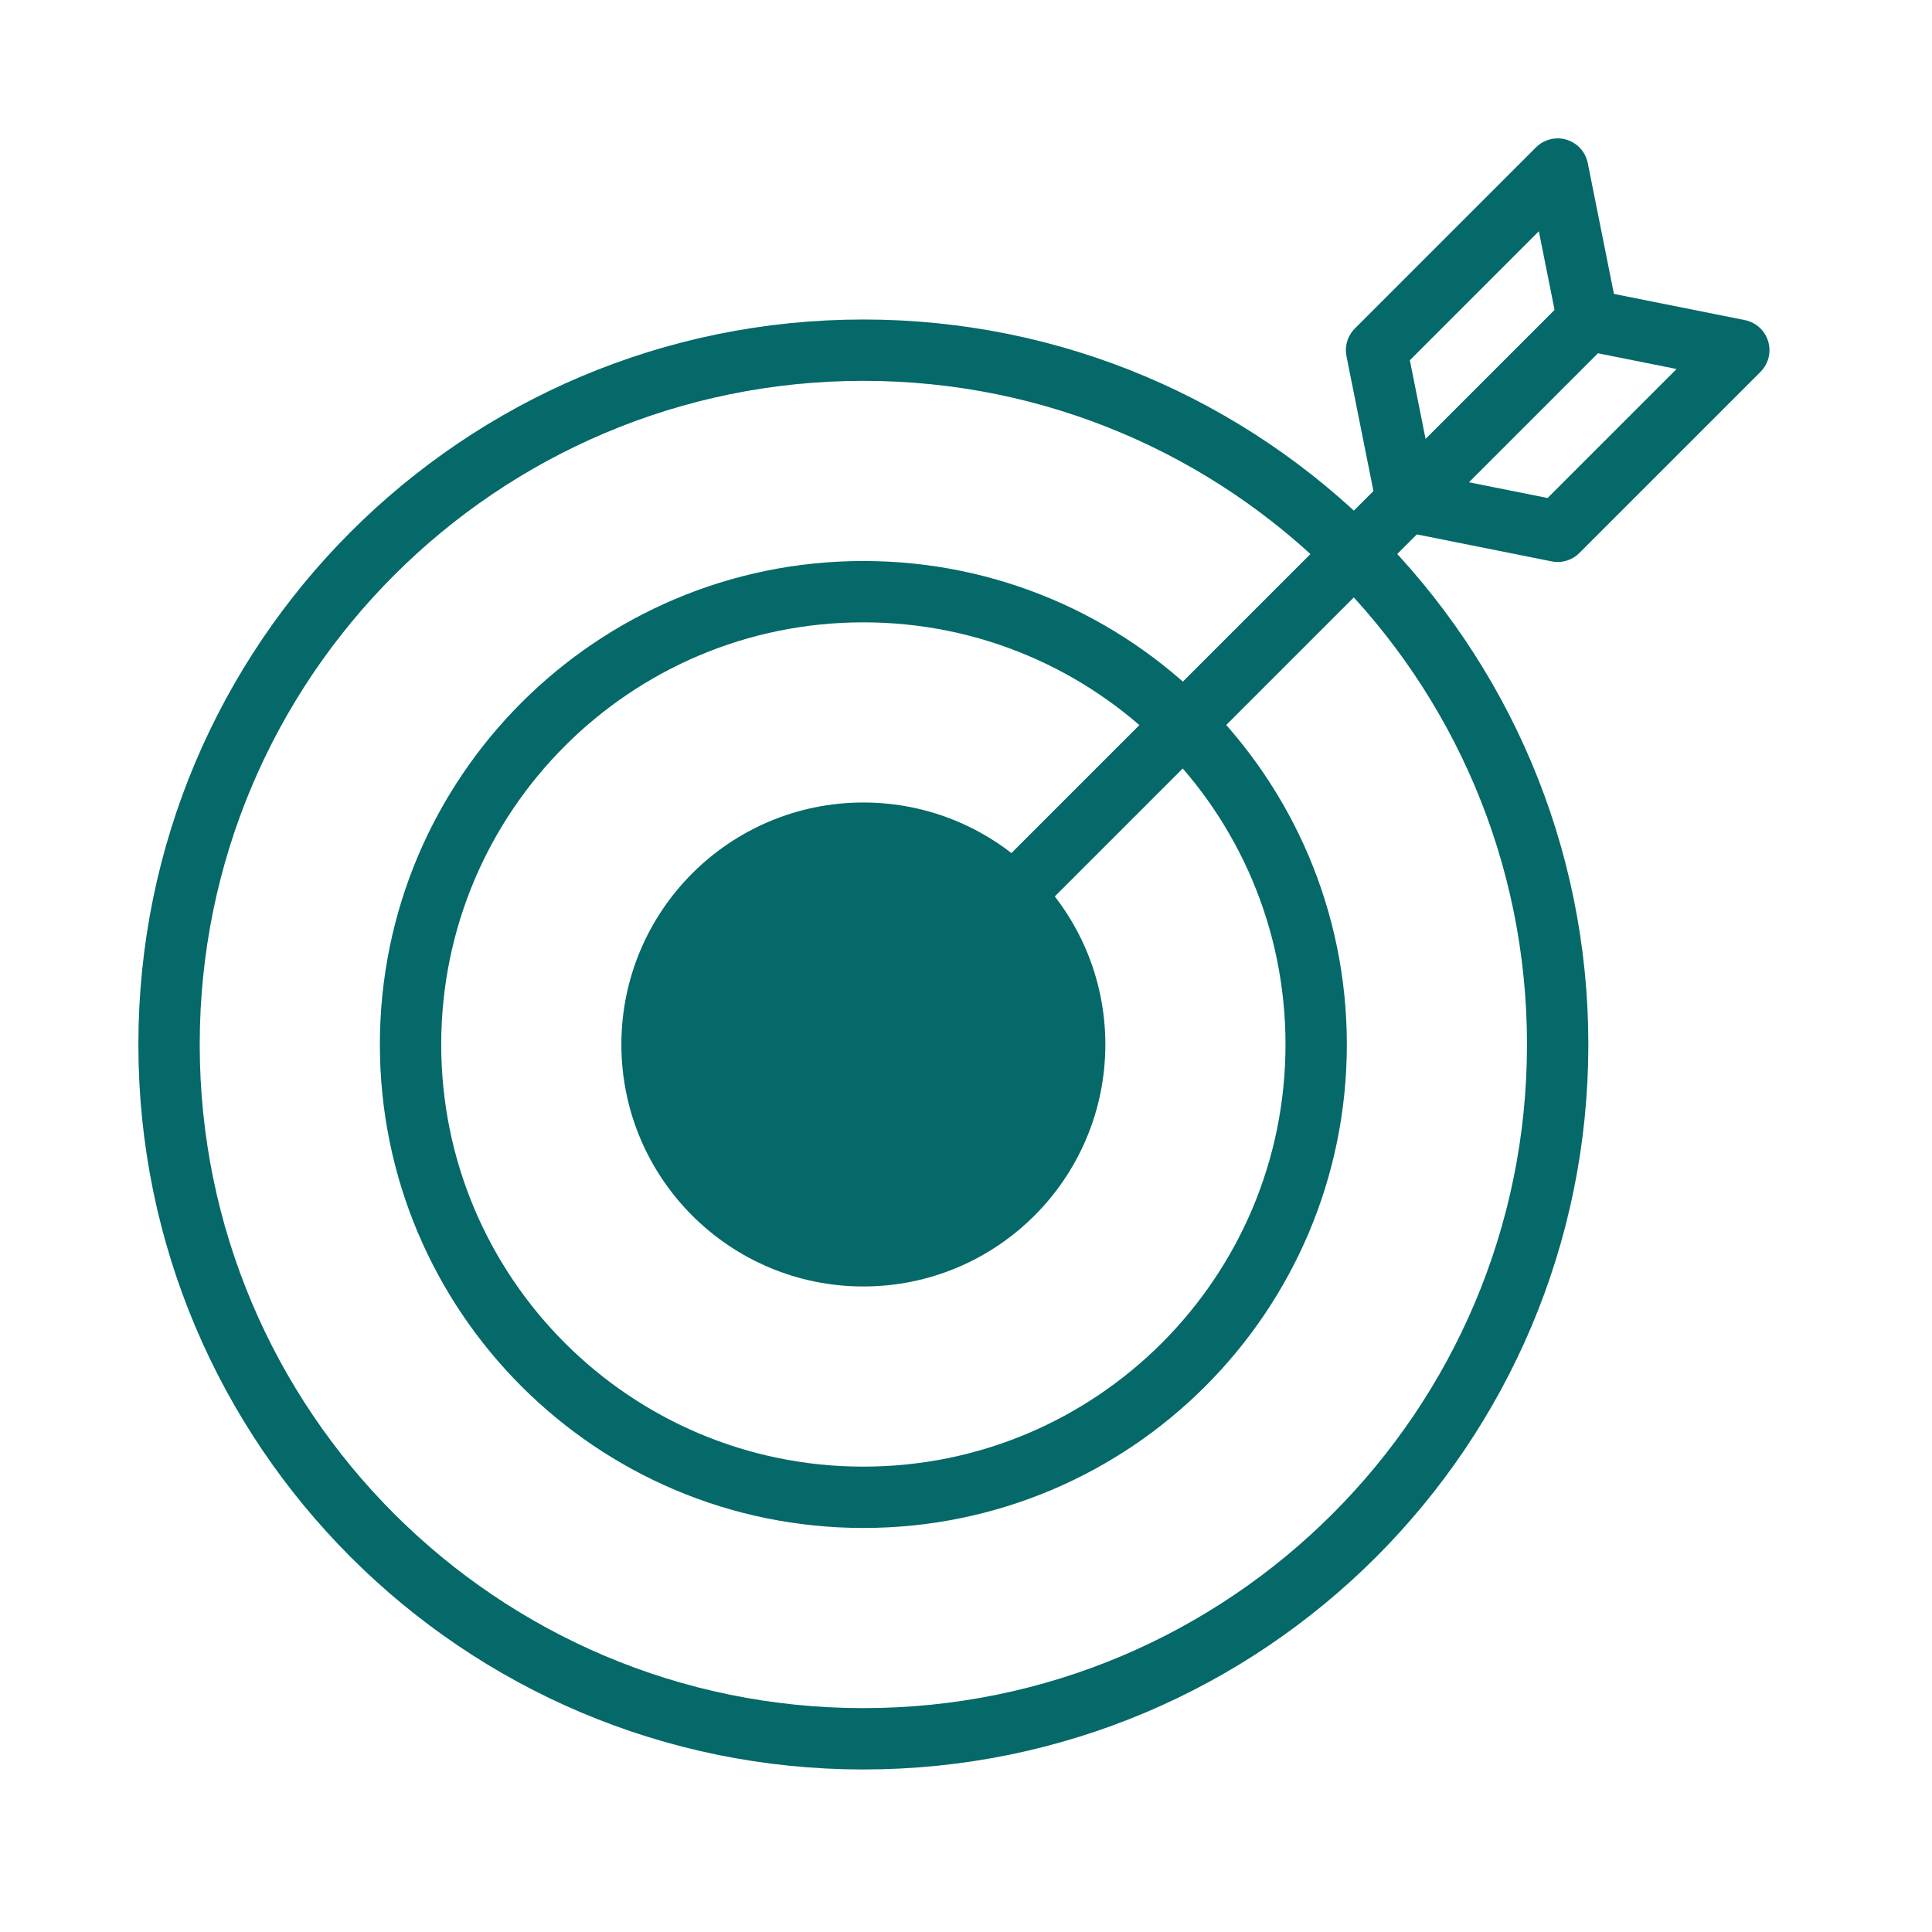
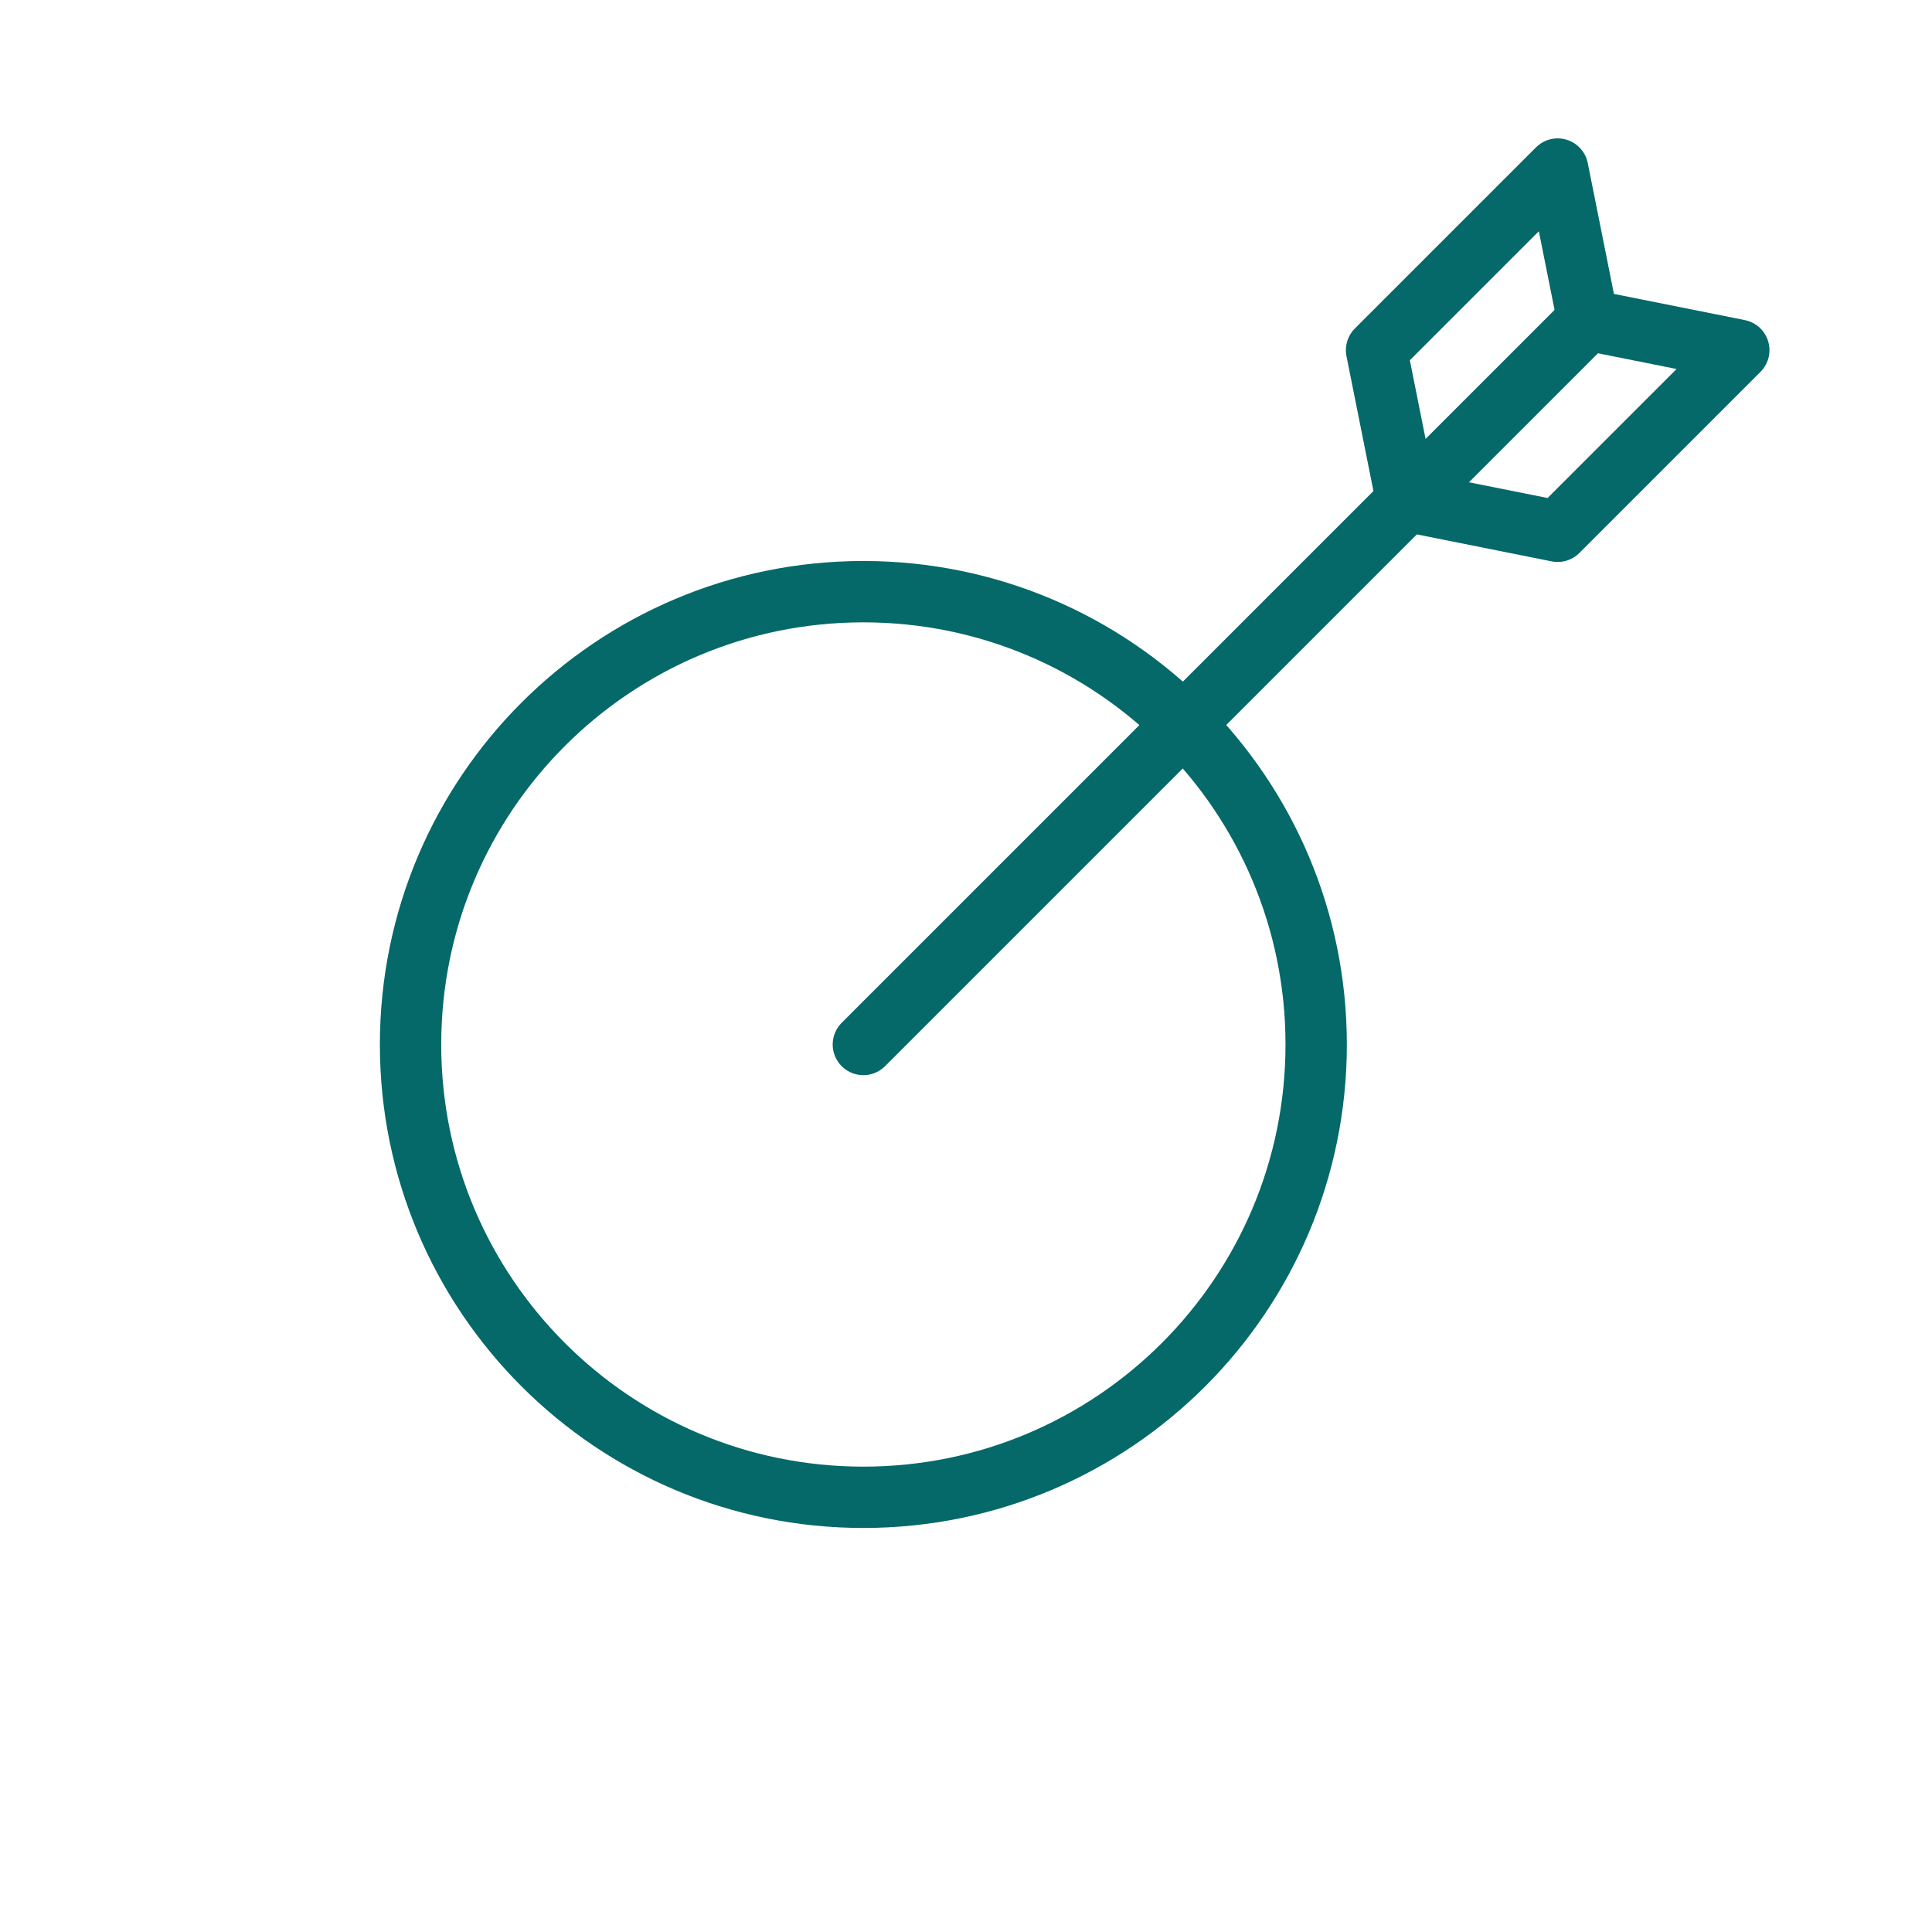
<svg xmlns="http://www.w3.org/2000/svg" width="80" height="80" viewBox="0 0 80 80" fill="none">
-   <path d="M35.75 72C51.628 72 64.5 59.128 64.5 43.25C64.5 27.372 51.628 14.5 35.75 14.5C19.872 14.5 7 27.372 7 43.25C7 59.128 19.872 72 35.75 72Z" stroke="#046968" stroke-width="2.54" stroke-linecap="round" stroke-linejoin="round" />
  <path d="M35.75 62C46.105 62 54.5 53.605 54.5 43.25C54.5 32.895 46.105 24.5 35.75 24.5C25.395 24.5 17 32.895 17 43.25C17 53.605 25.395 62 35.75 62Z" stroke="#046968" stroke-width="2.54" stroke-linecap="round" stroke-linejoin="round" />
-   <path d="M35.75 52C40.583 52 44.5 48.083 44.5 43.25C44.5 38.417 40.583 34.5 35.75 34.5C30.918 34.5 27 38.417 27 43.25C27 48.083 30.918 52 35.75 52Z" fill="#046968" stroke="#046968" stroke-width="2.54" stroke-linecap="round" stroke-linejoin="round" />
  <path d="M35.75 43.25L65.75 13.25" stroke="#046968" stroke-width="2.54" stroke-linecap="round" stroke-linejoin="round" />
  <path d="M57 14.5L58.25 20.75L64.5 22L72 14.5L65.75 13.25L64.5 7L57 14.5Z" stroke="#046968" stroke-width="2.54" stroke-linecap="round" stroke-linejoin="round" />
</svg>